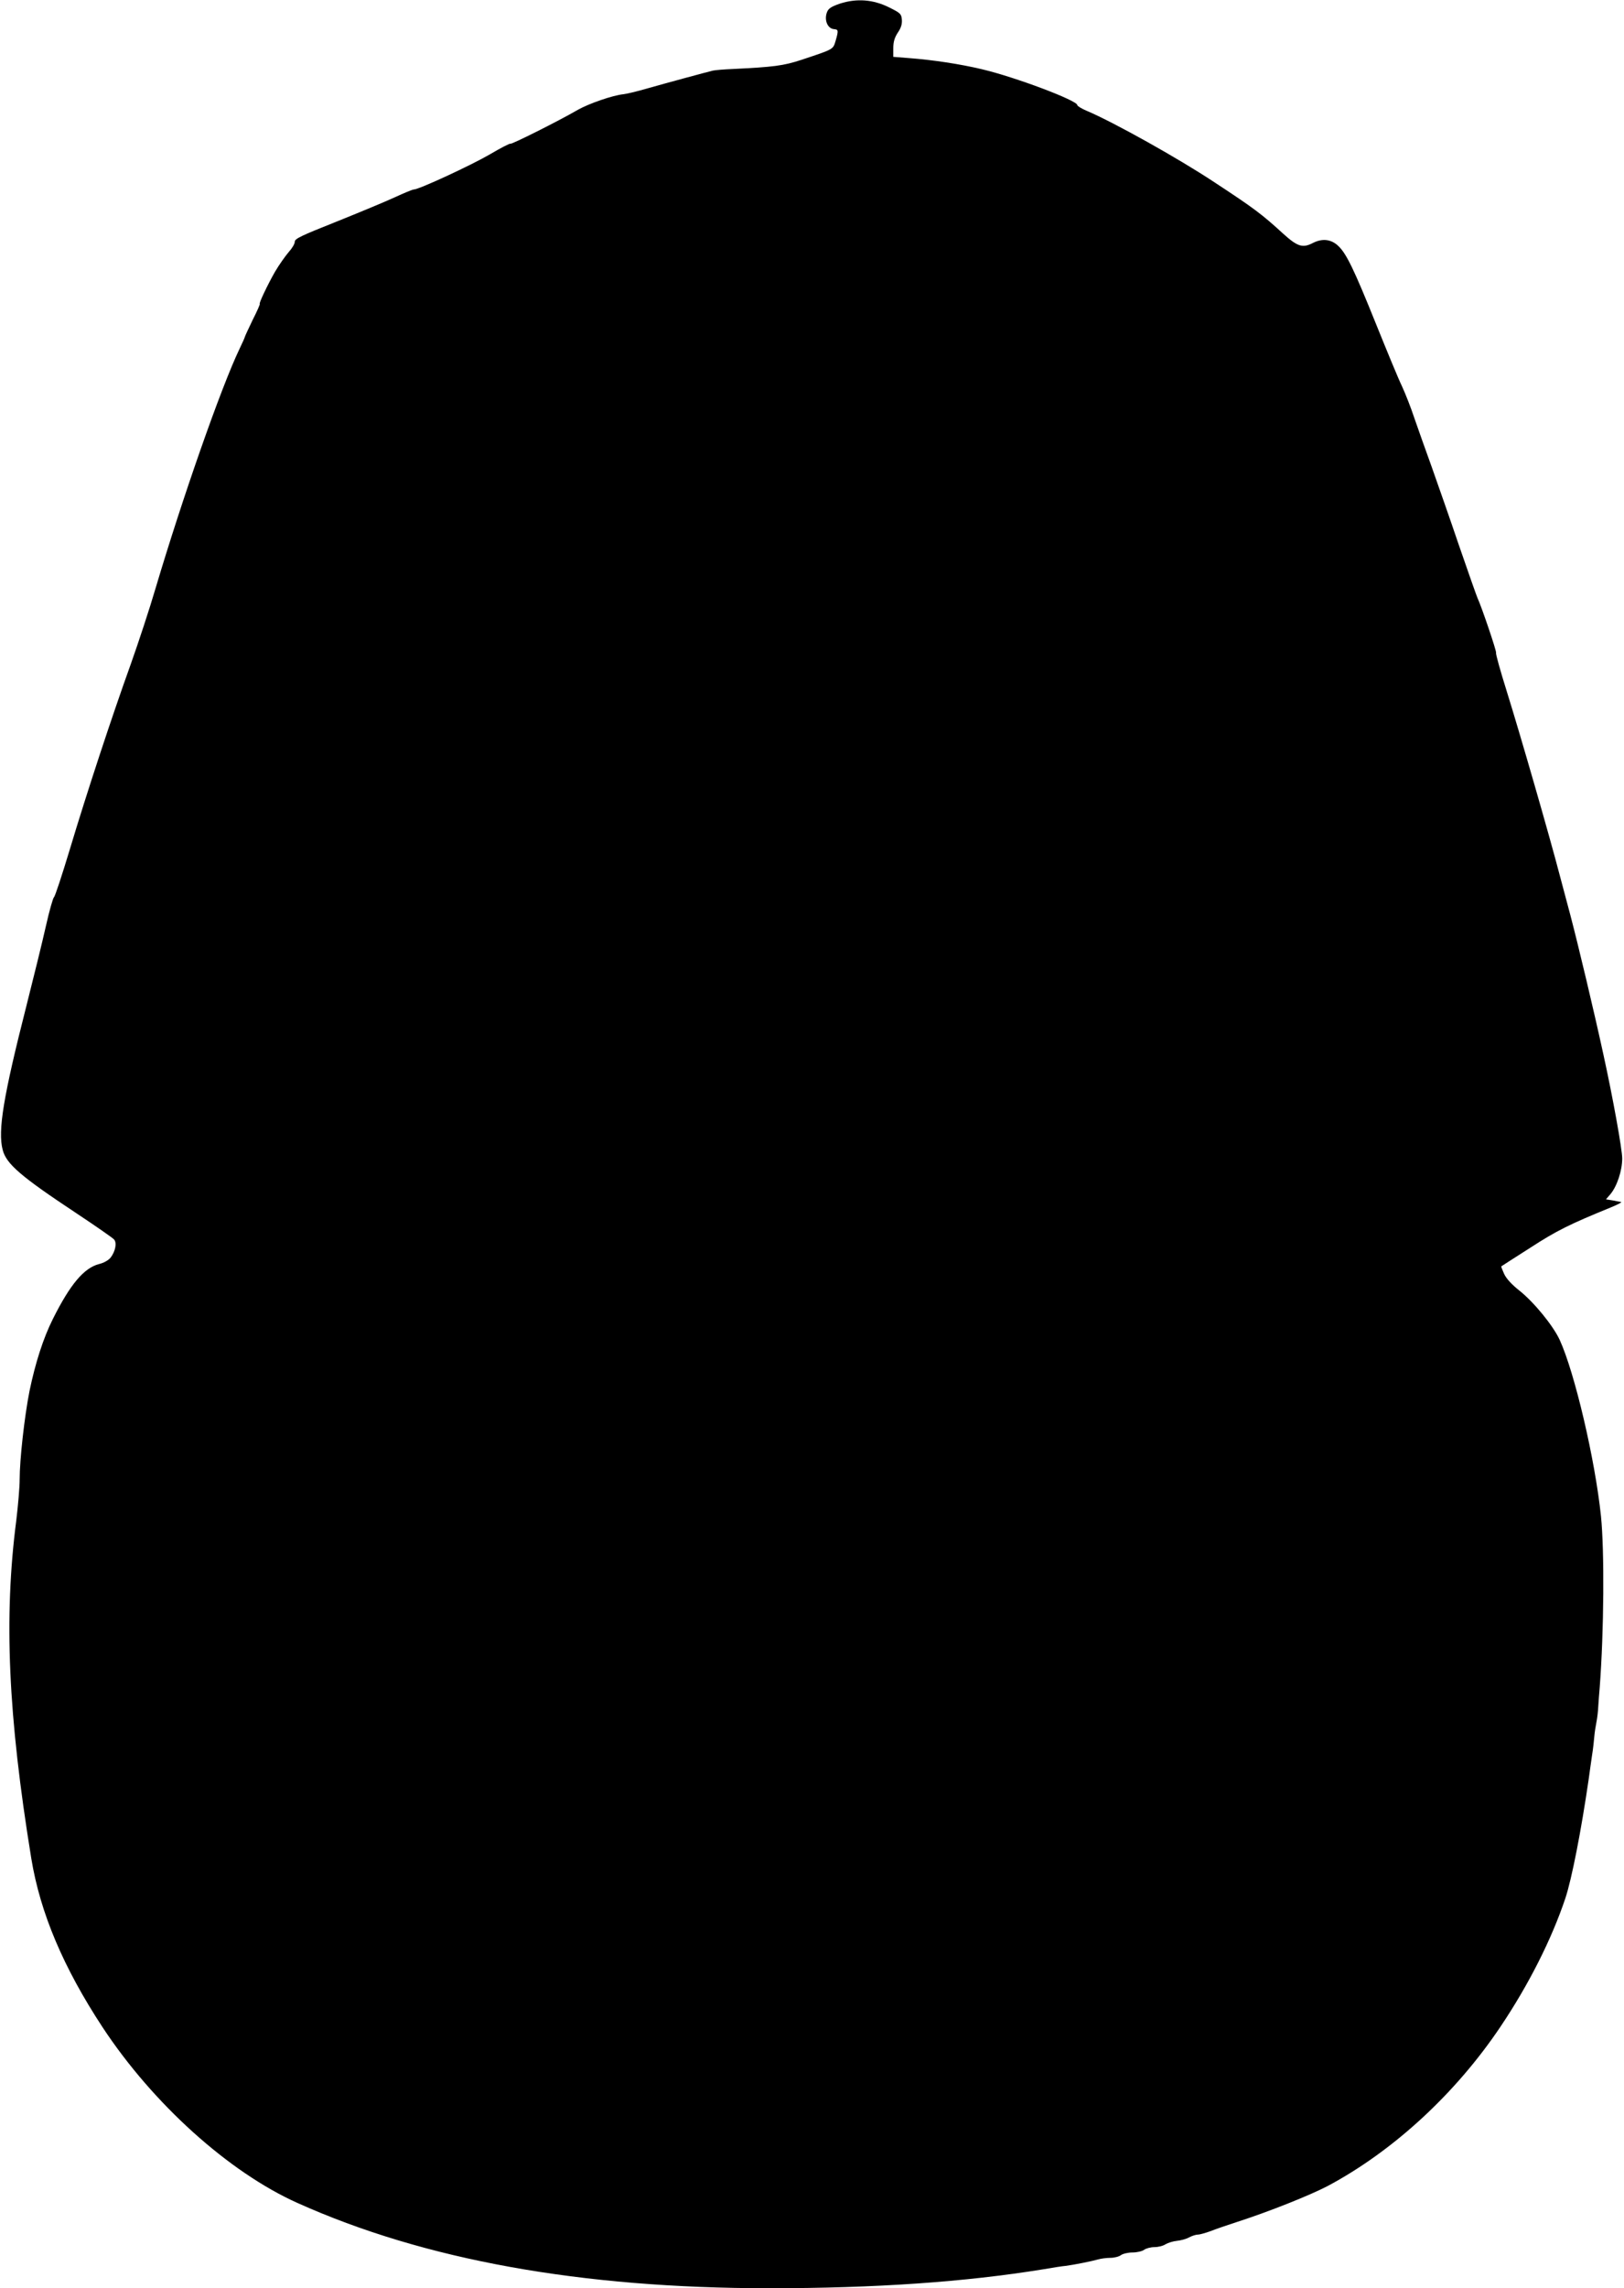
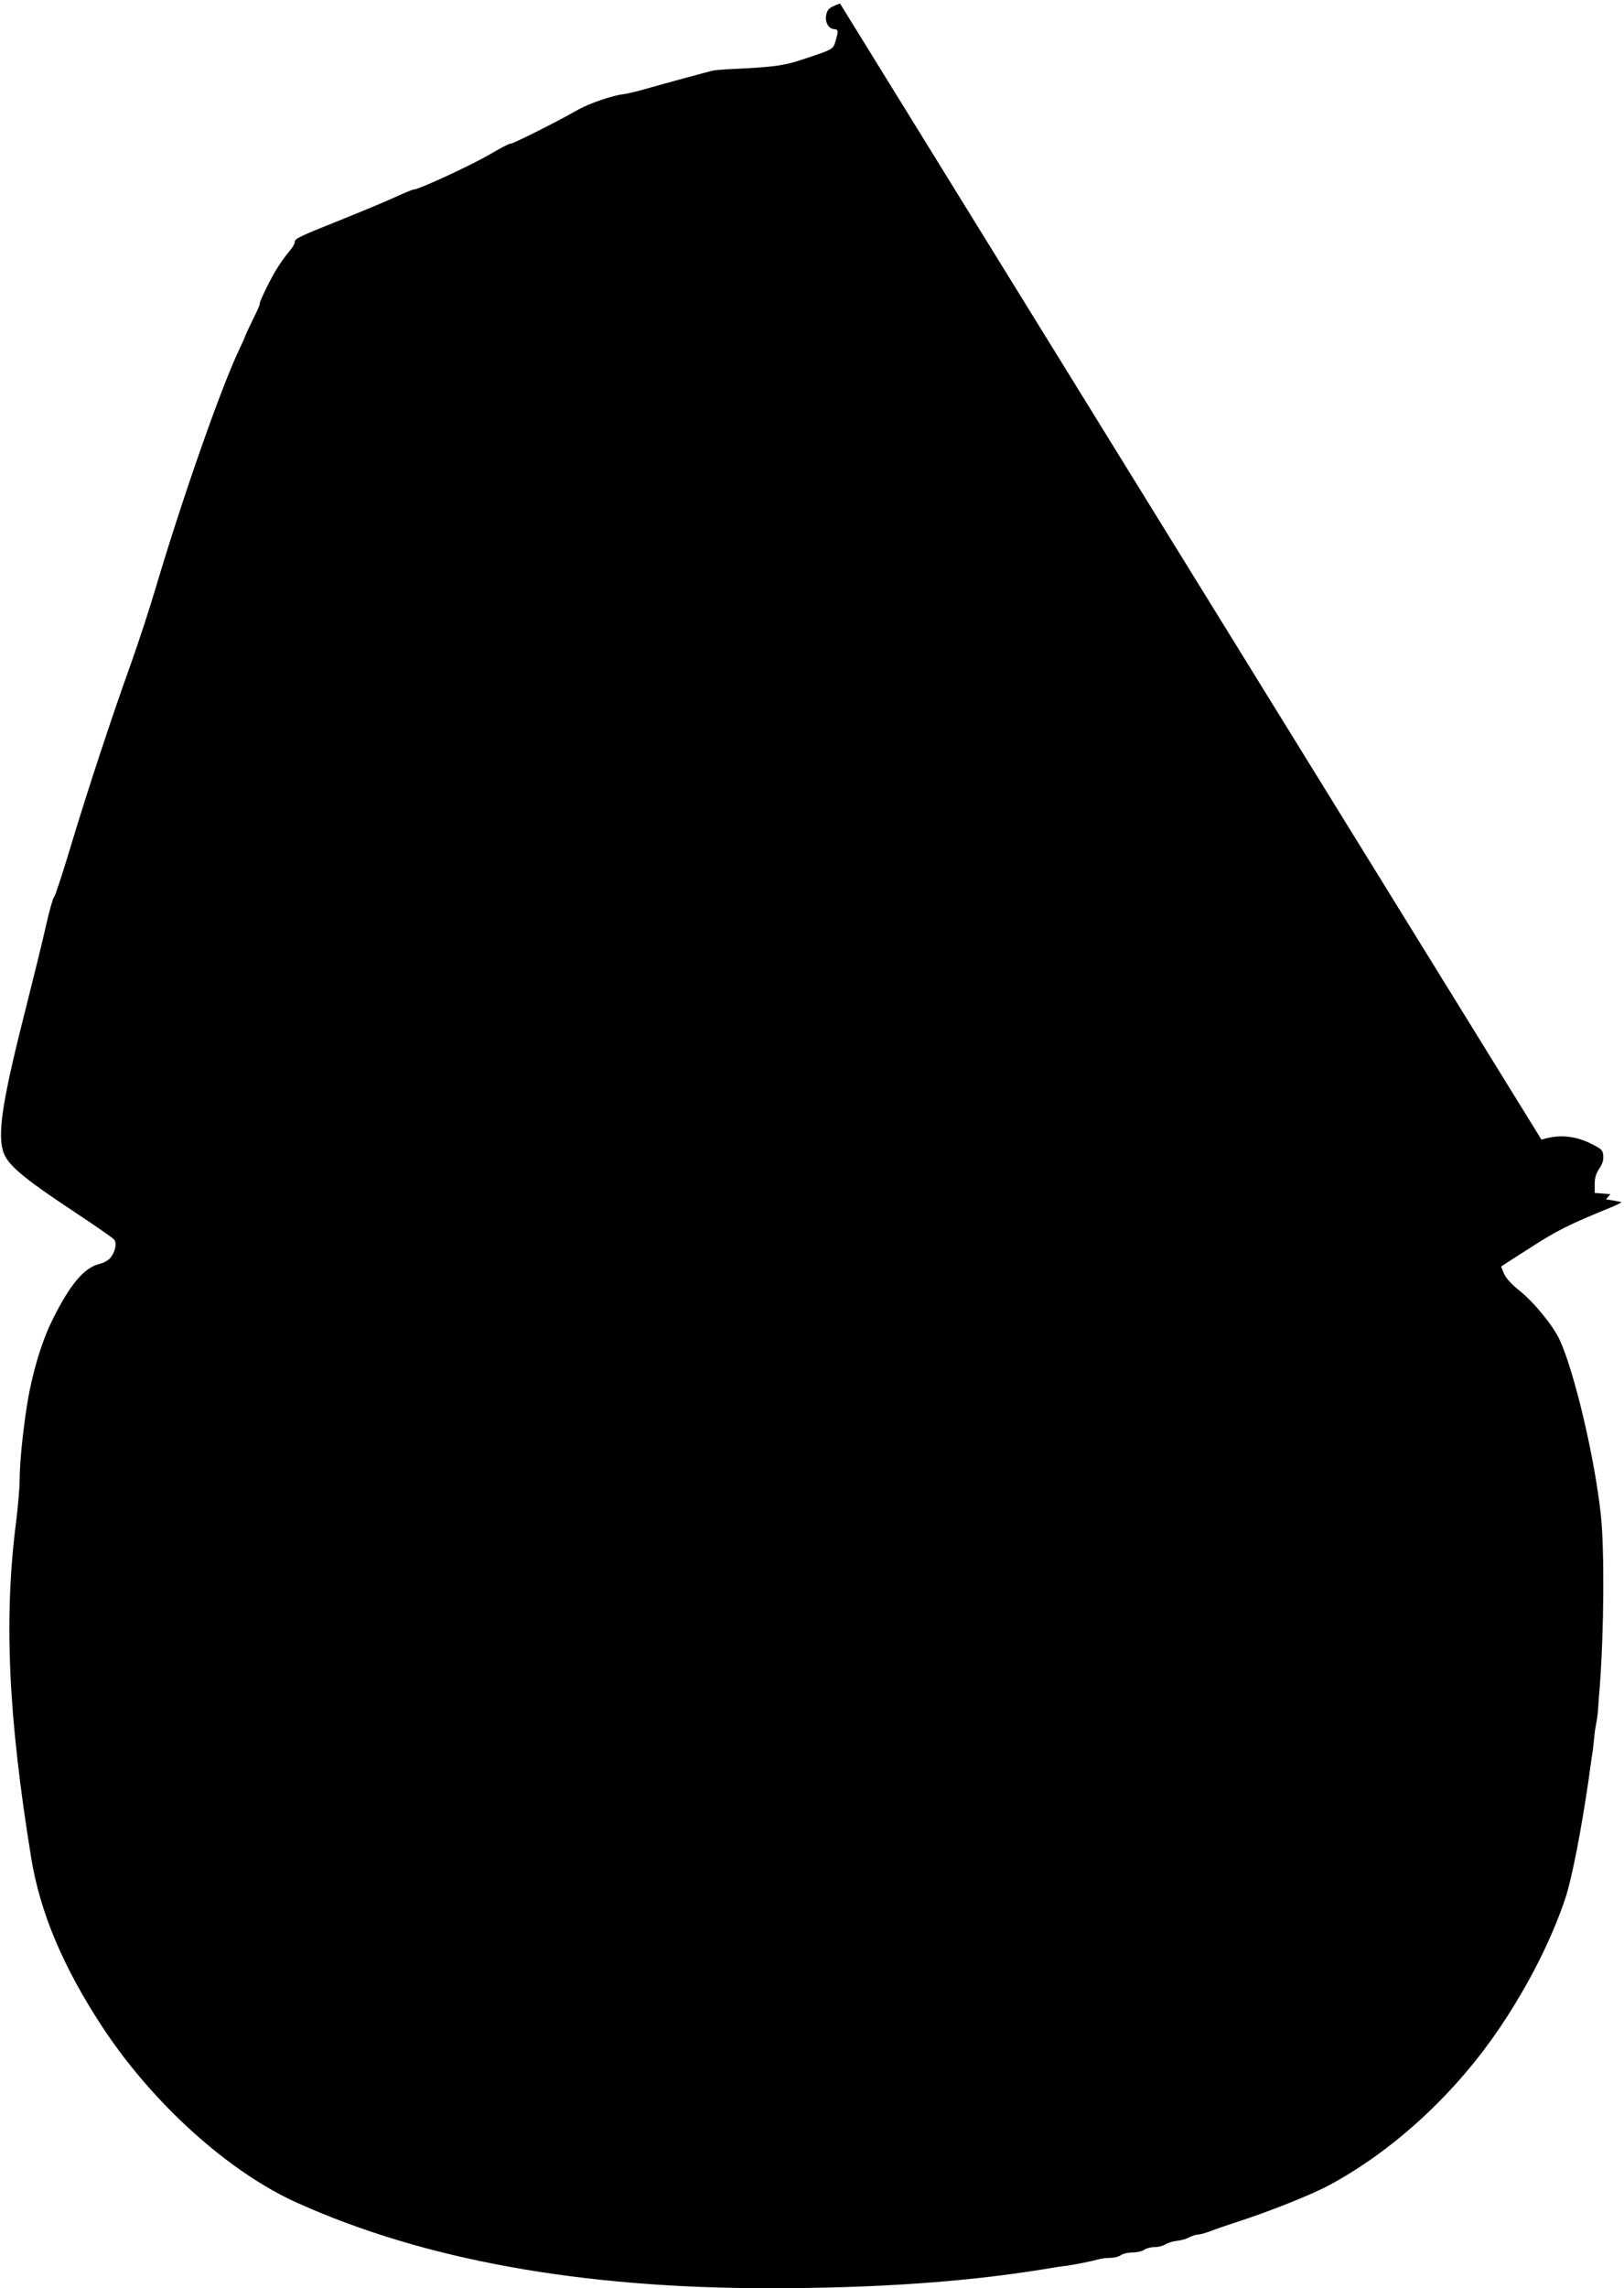
<svg xmlns="http://www.w3.org/2000/svg" version="1.0" width="909pt" height="1280pt" viewBox="0 0 909 1280" preserveAspectRatio="xMidYMid meet">
  <g transform="translate(0,1280) scale(0.1,-0.1)" fill="#000000" stroke="none">
-     <path d="M4702 12780 c-49 -17 -65 -27 -73 -48 -17 -44 3 -92 39 -95 25 -2 26 -7 9 -66 -15 -48 -8 -45 -192 -106 -100 -33 -157 -40 -385 -51 -47 -2 -96 -6 -110 -9 -33 -8 -263 -70 -375 -102 -49 -14 -106 -28 -125 -30 -60 -6 -193 -52 -255 -87 -114 -66 -373 -195 -378 -190 -3 3 -55 -24 -116 -60 -105 -61 -396 -196 -425 -196 -7 0 -55 -20 -107 -44 -52 -24 -199 -85 -326 -136 -196 -78 -233 -95 -233 -112 0 -12 -15 -37 -34 -58 -18 -21 -53 -70 -76 -109 -42 -73 -93 -181 -86 -181 3 0 -15 -41 -40 -90 -24 -50 -44 -93 -44 -96 0 -2 -13 -32 -30 -67 -103 -215 -320 -836 -469 -1337 -33 -113 -96 -304 -139 -425 -106 -294 -247 -722 -342 -1039 -43 -142 -82 -261 -88 -265 -5 -3 -26 -76 -45 -161 -19 -85 -69 -288 -110 -450 -128 -503 -160 -695 -132 -802 20 -79 102 -149 410 -353 110 -73 207 -140 214 -149 16 -19 7 -66 -20 -101 -12 -15 -39 -30 -65 -36 -84 -22 -161 -113 -258 -307 -54 -108 -98 -245 -131 -404 -28 -142 -55 -382 -55 -495 0 -43 -9 -146 -19 -229 -70 -542 -46 -1090 84 -1889 50 -305 179 -610 399 -945 282 -428 707 -811 1091 -983 710 -319 1588 -477 2640 -477 596 0 1098 35 1535 106 52 9 109 18 125 19 46 6 146 26 181 36 17 5 48 9 70 9 21 0 48 7 58 15 11 8 40 15 65 15 25 0 55 7 65 15 11 8 37 15 58 15 21 0 49 7 62 16 14 8 42 17 63 19 21 2 52 10 68 19 17 9 39 16 50 16 11 0 42 9 70 19 27 11 95 34 150 52 180 58 407 149 505 200 368 196 718 518 970 894 157 234 285 487 362 717 36 109 88 375 130 663 5 39 14 99 19 135 6 36 11 84 13 108 2 24 8 60 12 80 4 20 9 60 10 87 2 28 5 75 8 105 24 317 27 764 7 960 -33 316 -147 802 -231 985 -37 80 -144 211 -226 276 -43 34 -73 67 -85 93 -10 22 -17 41 -16 42 1 1 74 48 162 104 148 96 221 132 454 227 36 15 61 28 55 29 -5 1 -26 5 -47 9 l-38 6 25 29 c37 44 66 132 66 200 0 50 -52 339 -105 580 -53 244 -141 613 -185 780 -11 41 -38 143 -60 225 -57 219 -221 787 -296 1027 -36 115 -63 211 -60 216 4 7 -81 258 -104 307 -5 11 -52 144 -104 295 -51 151 -121 349 -153 440 -33 91 -76 212 -96 270 -19 58 -51 139 -70 180 -20 41 -85 199 -146 350 -120 298 -164 390 -209 433 -40 39 -90 45 -143 18 -58 -30 -86 -21 -167 52 -119 109 -163 142 -387 289 -201 133 -561 334 -712 398 -29 12 -53 27 -53 32 0 26 -348 157 -535 201 -122 29 -274 52 -407 62 l-88 7 0 48 c0 36 7 59 25 87 18 26 25 48 23 73 -3 33 -8 37 -72 69 -89 44 -180 51 -274 21z" />
+     <path d="M4702 12780 c-49 -17 -65 -27 -73 -48 -17 -44 3 -92 39 -95 25 -2 26 -7 9 -66 -15 -48 -8 -45 -192 -106 -100 -33 -157 -40 -385 -51 -47 -2 -96 -6 -110 -9 -33 -8 -263 -70 -375 -102 -49 -14 -106 -28 -125 -30 -60 -6 -193 -52 -255 -87 -114 -66 -373 -195 -378 -190 -3 3 -55 -24 -116 -60 -105 -61 -396 -196 -425 -196 -7 0 -55 -20 -107 -44 -52 -24 -199 -85 -326 -136 -196 -78 -233 -95 -233 -112 0 -12 -15 -37 -34 -58 -18 -21 -53 -70 -76 -109 -42 -73 -93 -181 -86 -181 3 0 -15 -41 -40 -90 -24 -50 -44 -93 -44 -96 0 -2 -13 -32 -30 -67 -103 -215 -320 -836 -469 -1337 -33 -113 -96 -304 -139 -425 -106 -294 -247 -722 -342 -1039 -43 -142 -82 -261 -88 -265 -5 -3 -26 -76 -45 -161 -19 -85 -69 -288 -110 -450 -128 -503 -160 -695 -132 -802 20 -79 102 -149 410 -353 110 -73 207 -140 214 -149 16 -19 7 -66 -20 -101 -12 -15 -39 -30 -65 -36 -84 -22 -161 -113 -258 -307 -54 -108 -98 -245 -131 -404 -28 -142 -55 -382 -55 -495 0 -43 -9 -146 -19 -229 -70 -542 -46 -1090 84 -1889 50 -305 179 -610 399 -945 282 -428 707 -811 1091 -983 710 -319 1588 -477 2640 -477 596 0 1098 35 1535 106 52 9 109 18 125 19 46 6 146 26 181 36 17 5 48 9 70 9 21 0 48 7 58 15 11 8 40 15 65 15 25 0 55 7 65 15 11 8 37 15 58 15 21 0 49 7 62 16 14 8 42 17 63 19 21 2 52 10 68 19 17 9 39 16 50 16 11 0 42 9 70 19 27 11 95 34 150 52 180 58 407 149 505 200 368 196 718 518 970 894 157 234 285 487 362 717 36 109 88 375 130 663 5 39 14 99 19 135 6 36 11 84 13 108 2 24 8 60 12 80 4 20 9 60 10 87 2 28 5 75 8 105 24 317 27 764 7 960 -33 316 -147 802 -231 985 -37 80 -144 211 -226 276 -43 34 -73 67 -85 93 -10 22 -17 41 -16 42 1 1 74 48 162 104 148 96 221 132 454 227 36 15 61 28 55 29 -5 1 -26 5 -47 9 l-38 6 25 29 l-88 7 0 48 c0 36 7 59 25 87 18 26 25 48 23 73 -3 33 -8 37 -72 69 -89 44 -180 51 -274 21z" />
  </g>
</svg>